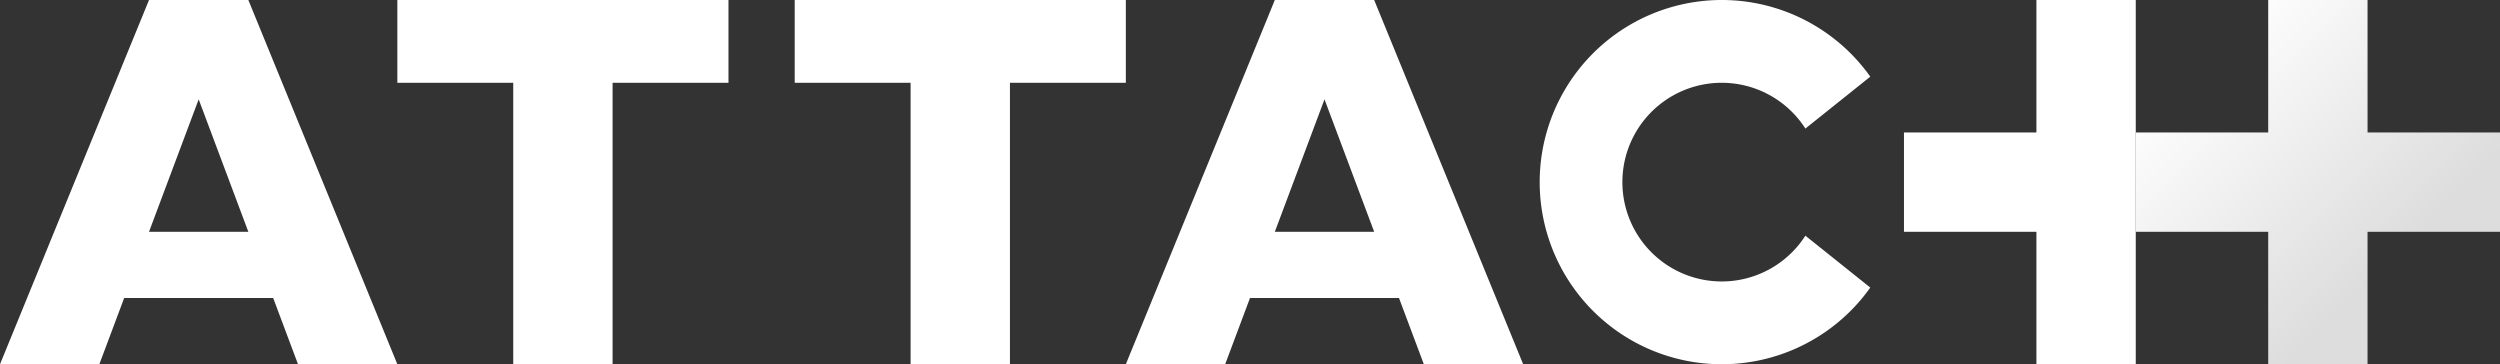
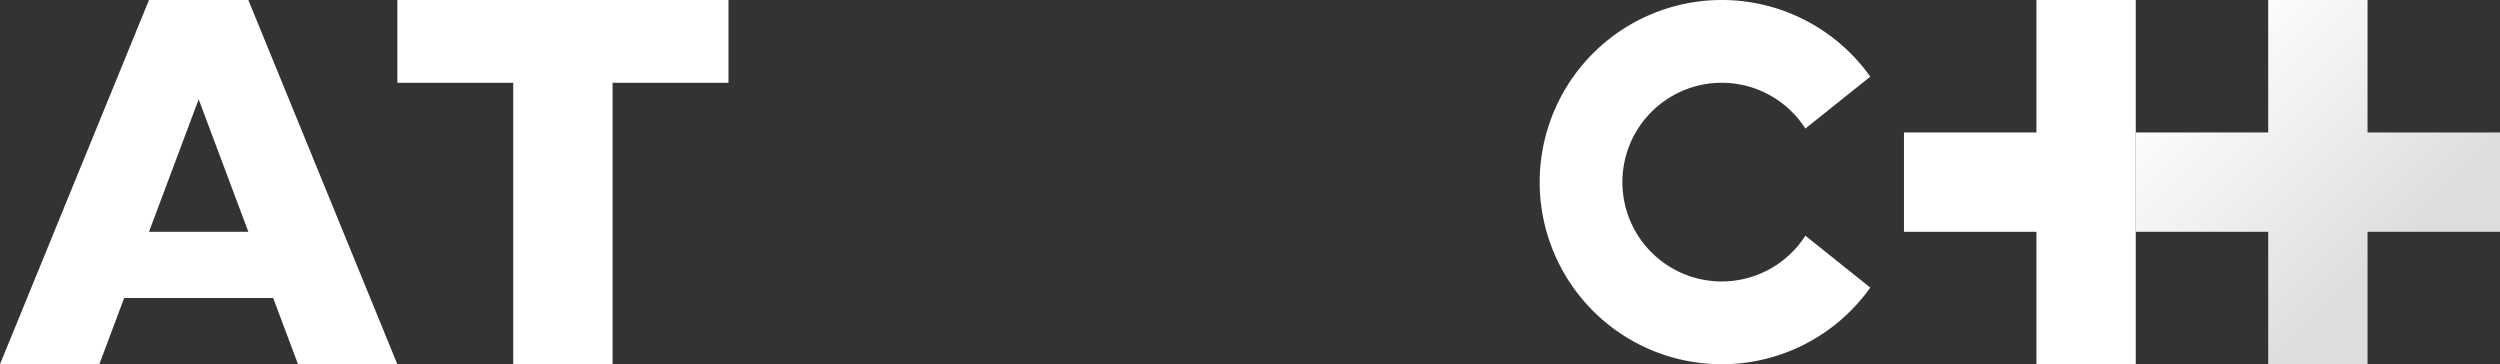
<svg xmlns="http://www.w3.org/2000/svg" viewBox="0 0 302 44">
  <rect x="0" y="0" width="302" height="44" fill="#333333" stroke="none" />
  <defs>
    <linearGradient id="svg_logo_bg_white" gradientTransform="rotate(45)">
      <stop offset="20%" stop-color="#ffffff" />
      <stop offset="100%" stop-color="#dddddd" />
    </linearGradient>
  </defs>
  <g fill="white">
    <path d="M0,44H12L24,12,36,44H48L30,0H18Zm10-8H34V28H10Z " />
    <path d="M48,10H62V44H74V10H88V0H48Z " />
-     <path d="M96,10h14V44h12V10h14V0H96Z " />
-     <path d="M136,44h12l12-32,12,32h12L166,0H154Zm10-8h24V28H146Z " />
    <path d="M218.09,28.47a12,12,0,1,1,0-12.94l7.84-6.27a22,22,0,1,0,0,25.48Z " />
    <path d="M246,16H230V28h16V44h12V0H246Z " />
  </g>
  <path id="svg_logo_plus" d="M274,16H258V28h16V44h12V28h16V16H286V0H274Z" fill="url(#svg_logo_bg_white) " />
</svg>